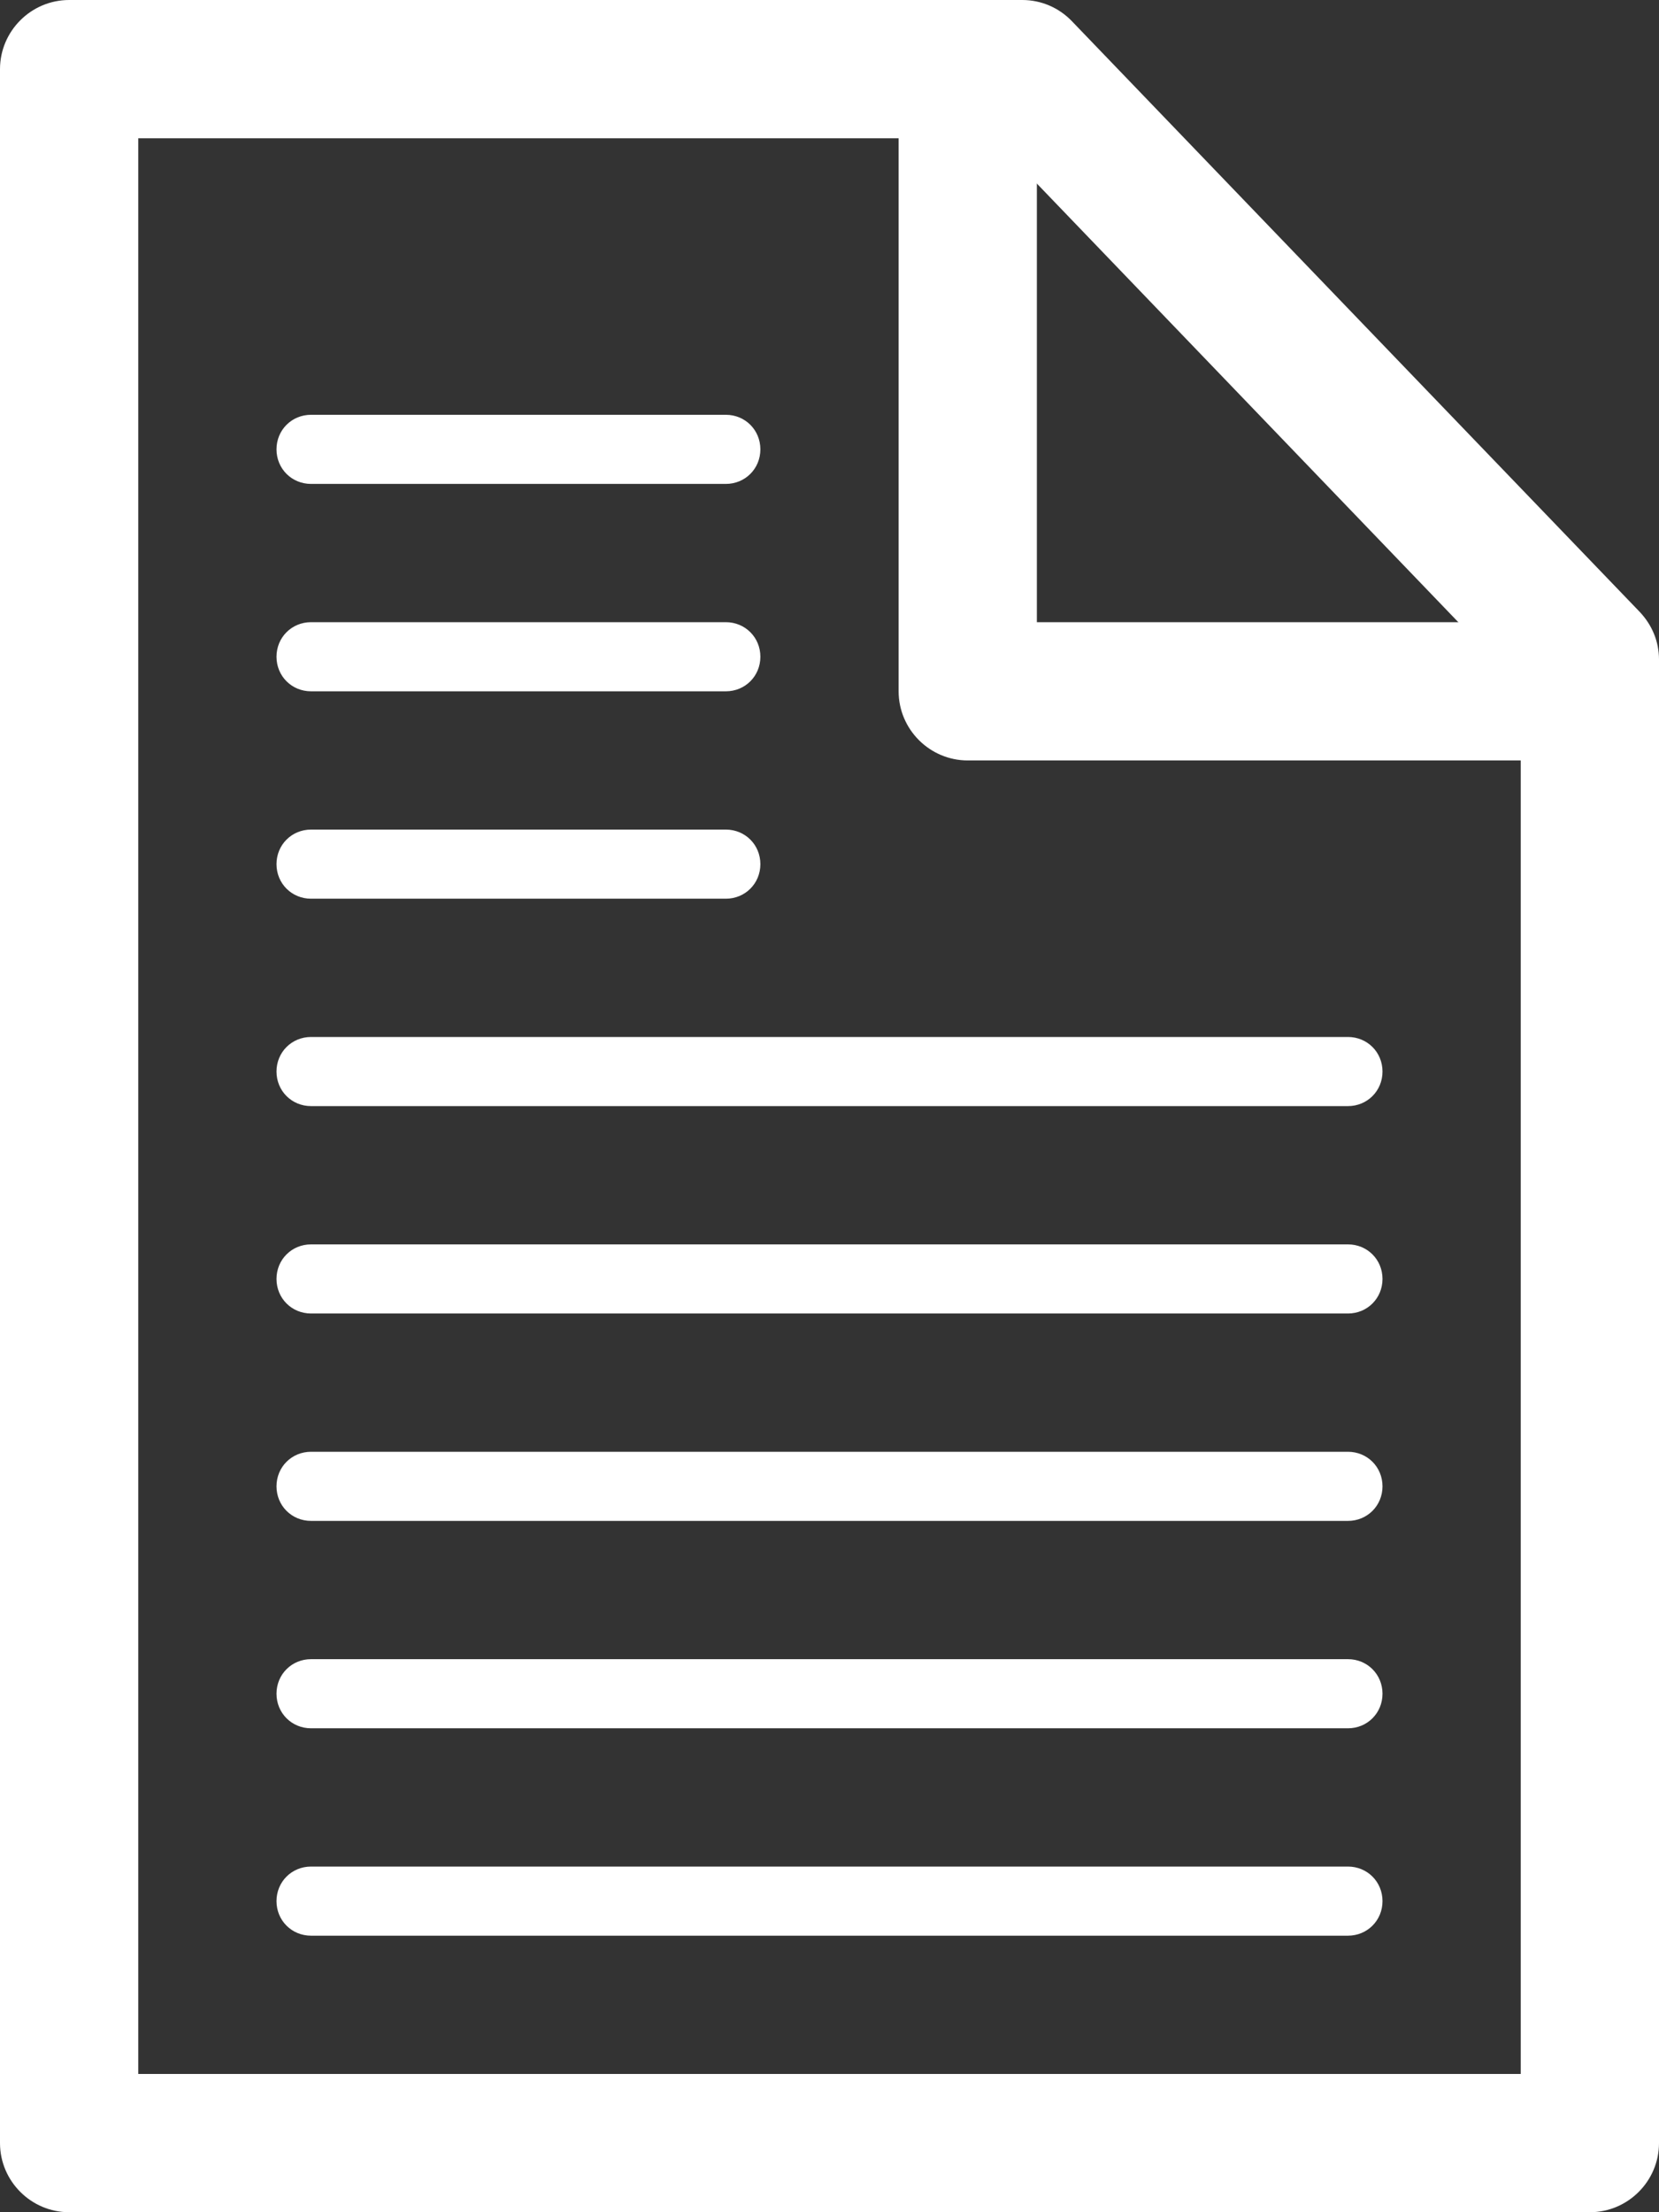
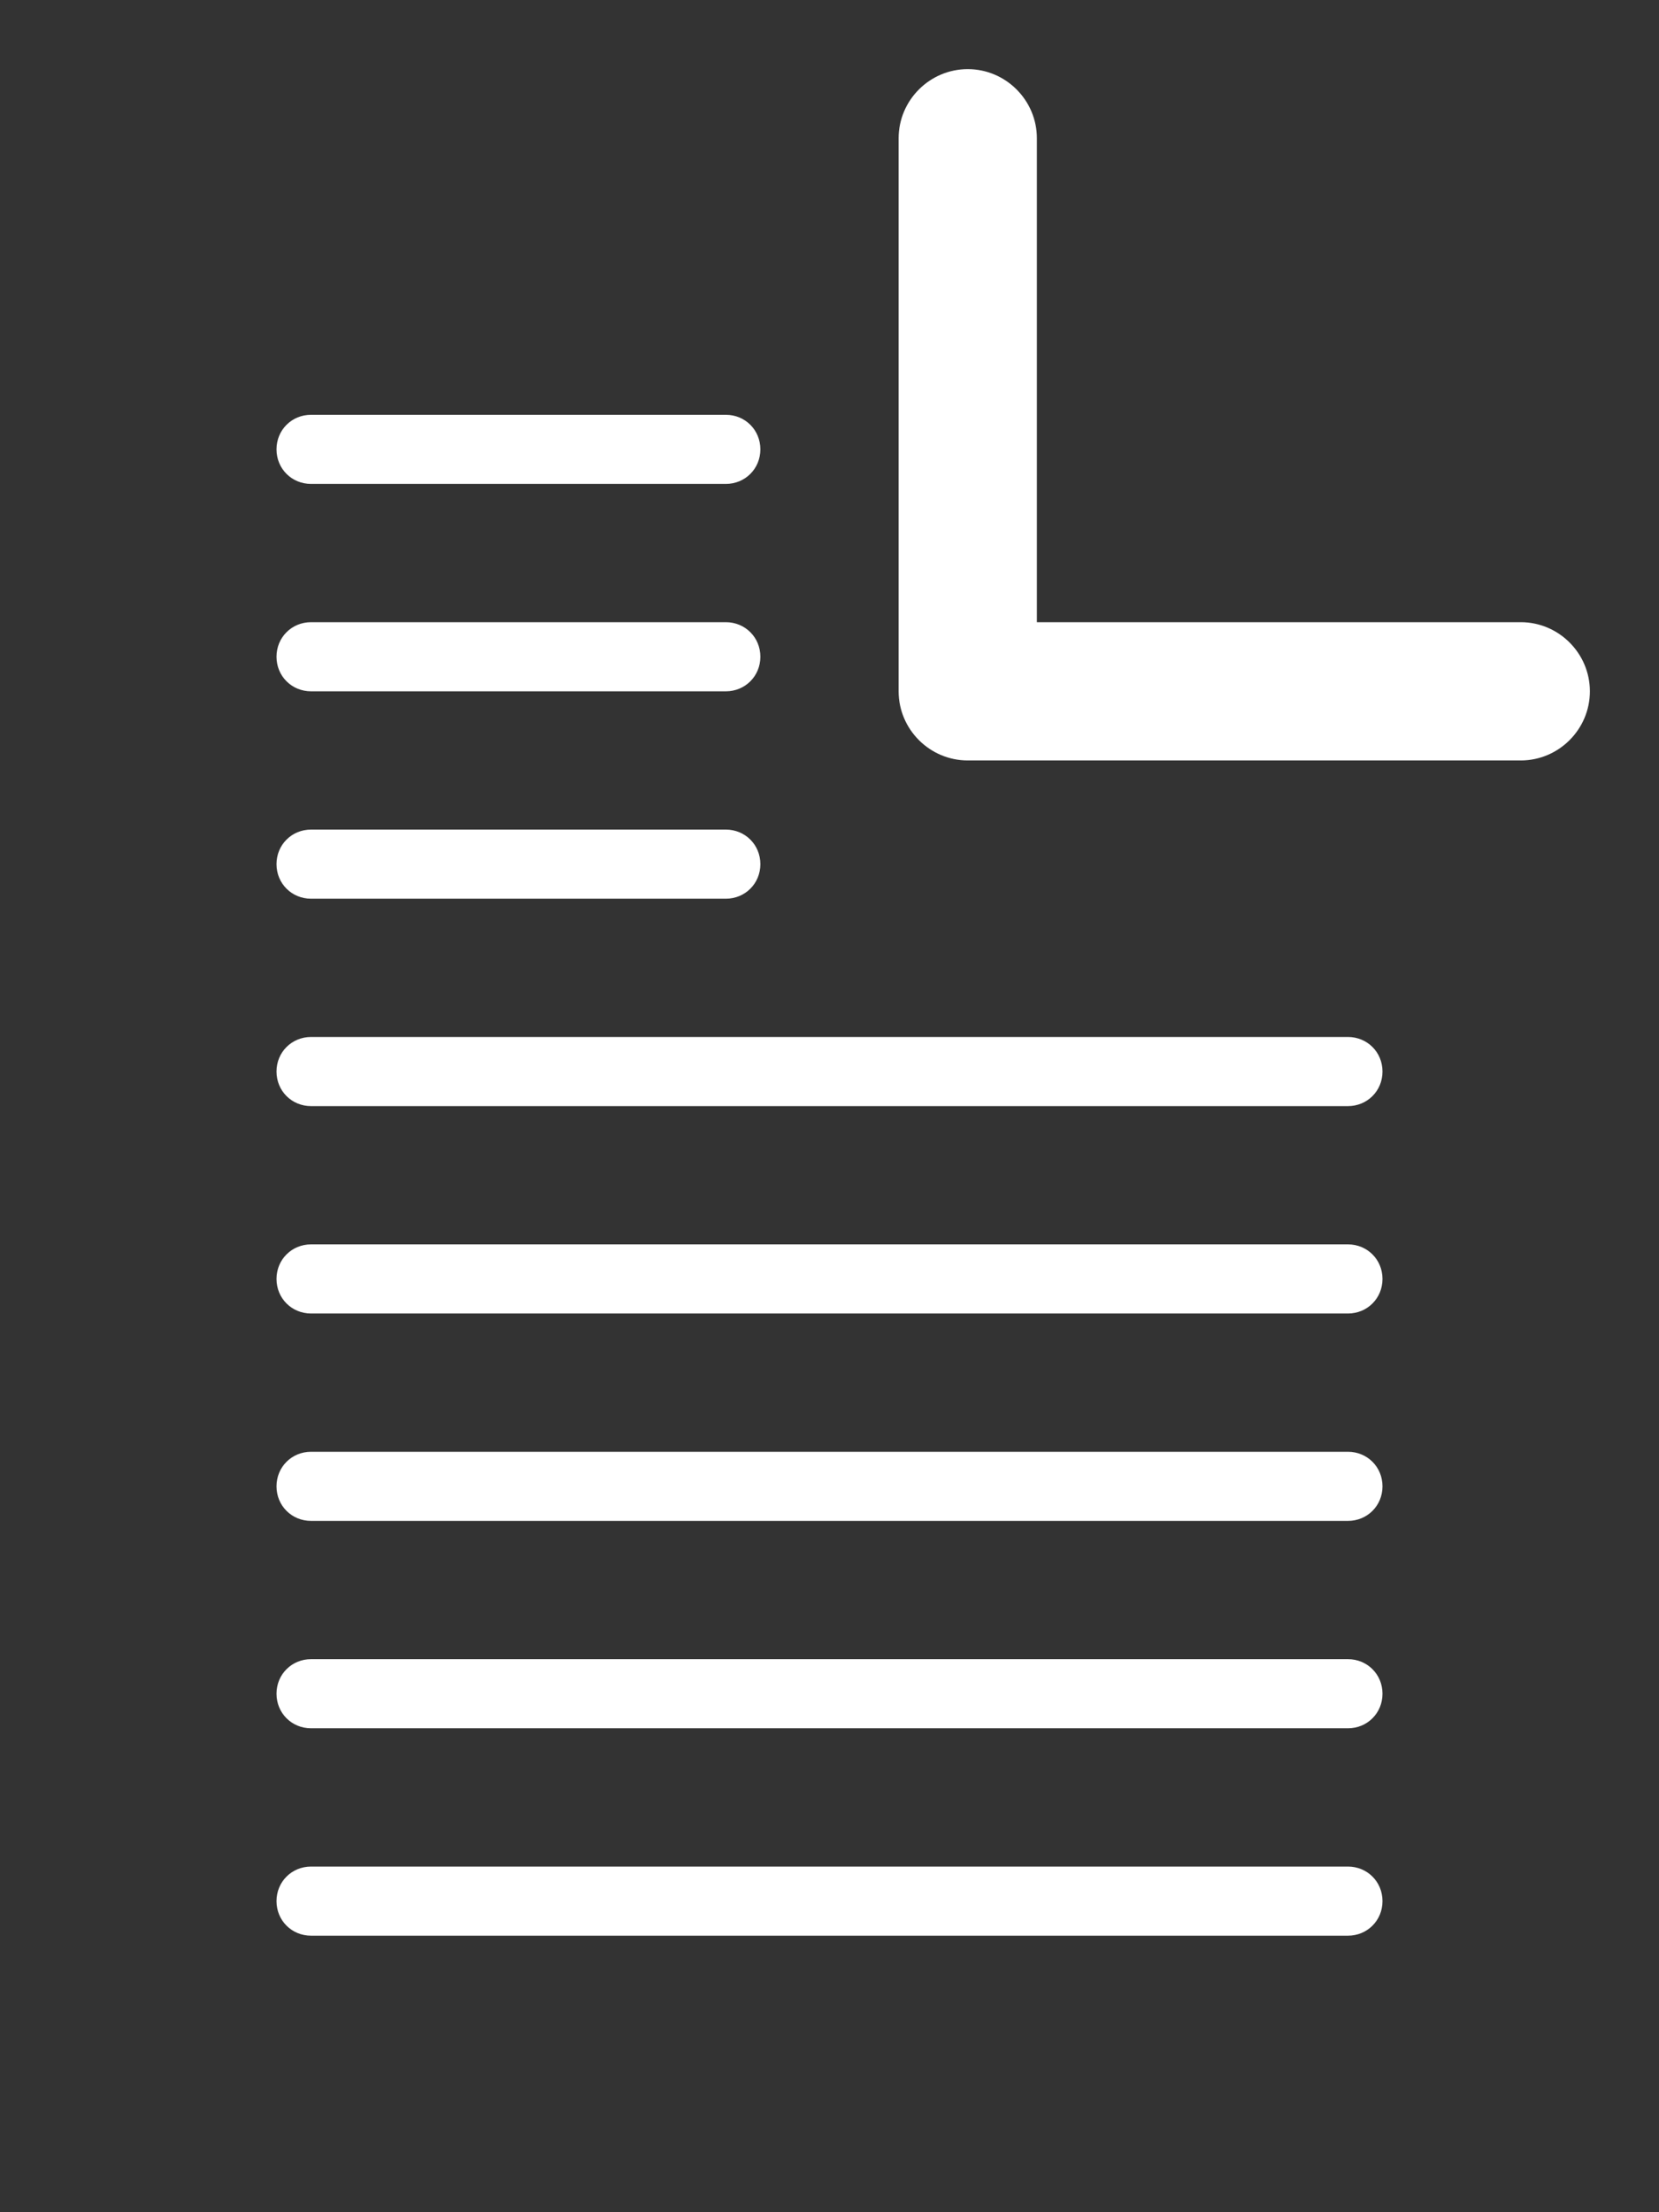
<svg xmlns="http://www.w3.org/2000/svg" id="Deliverable" viewBox="0 0 24 32">
  <rect x="0" y="0" width="24" height="32" fill="#333333" stroke="none" />
  <defs>
    <style>.cls-1{fill:#fff;stroke-width:0}</style>
  </defs>
  <g id="White">
-     <path class="cls-1" d="M23 32H1c-.55 0-1-.45-1-1V1c0-.55.45-1 1-1h13.79c.27 0 .53.11.72.31l8.21 8.54c.18.19.28.43.28.69V31c0 .55-.45 1-1 1zM2 30h20V9.94L14.37 2H2v28z" />
    <path class="cls-1" d="M22 11h-8c-.55 0-1-.45-1-1V2c0-.55.45-1 1-1s1 .45 1 1v7h7c.55 0 1 .45 1 1s-.45 1-1 1zm-2.5 17h-15c-.28 0-.5-.22-.5-.5s.22-.5.5-.5h15c.28 0 .5.22.5.5s-.22.5-.5.5zm0-3h-15c-.28 0-.5-.22-.5-.5s.22-.5.5-.5h15c.28 0 .5.22.5.5s-.22.5-.5.5zm0-3h-15c-.28 0-.5-.22-.5-.5s.22-.5.5-.5h15c.28 0 .5.22.5.5s-.22.5-.5.5zm0-3h-15c-.28 0-.5-.22-.5-.5s.22-.5.5-.5h15c.28 0 .5.22.5.5s-.22.5-.5.5zm0-3h-15c-.28 0-.5-.22-.5-.5s.22-.5.5-.5h15c.28 0 .5.22.5.5s-.22.5-.5.5zm-9-3h-6c-.28 0-.5-.22-.5-.5s.22-.5.5-.5h6c.28 0 .5.22.5.5s-.22.5-.5.5zm0-3h-6c-.28 0-.5-.22-.5-.5s.22-.5.5-.5h6c.28 0 .5.22.5.5s-.22.5-.5.5zm0-3h-6c-.28 0-.5-.22-.5-.5s.22-.5.5-.5h6c.28 0 .5.22.5.5s-.22.5-.5.5z" />
  </g>
</svg>